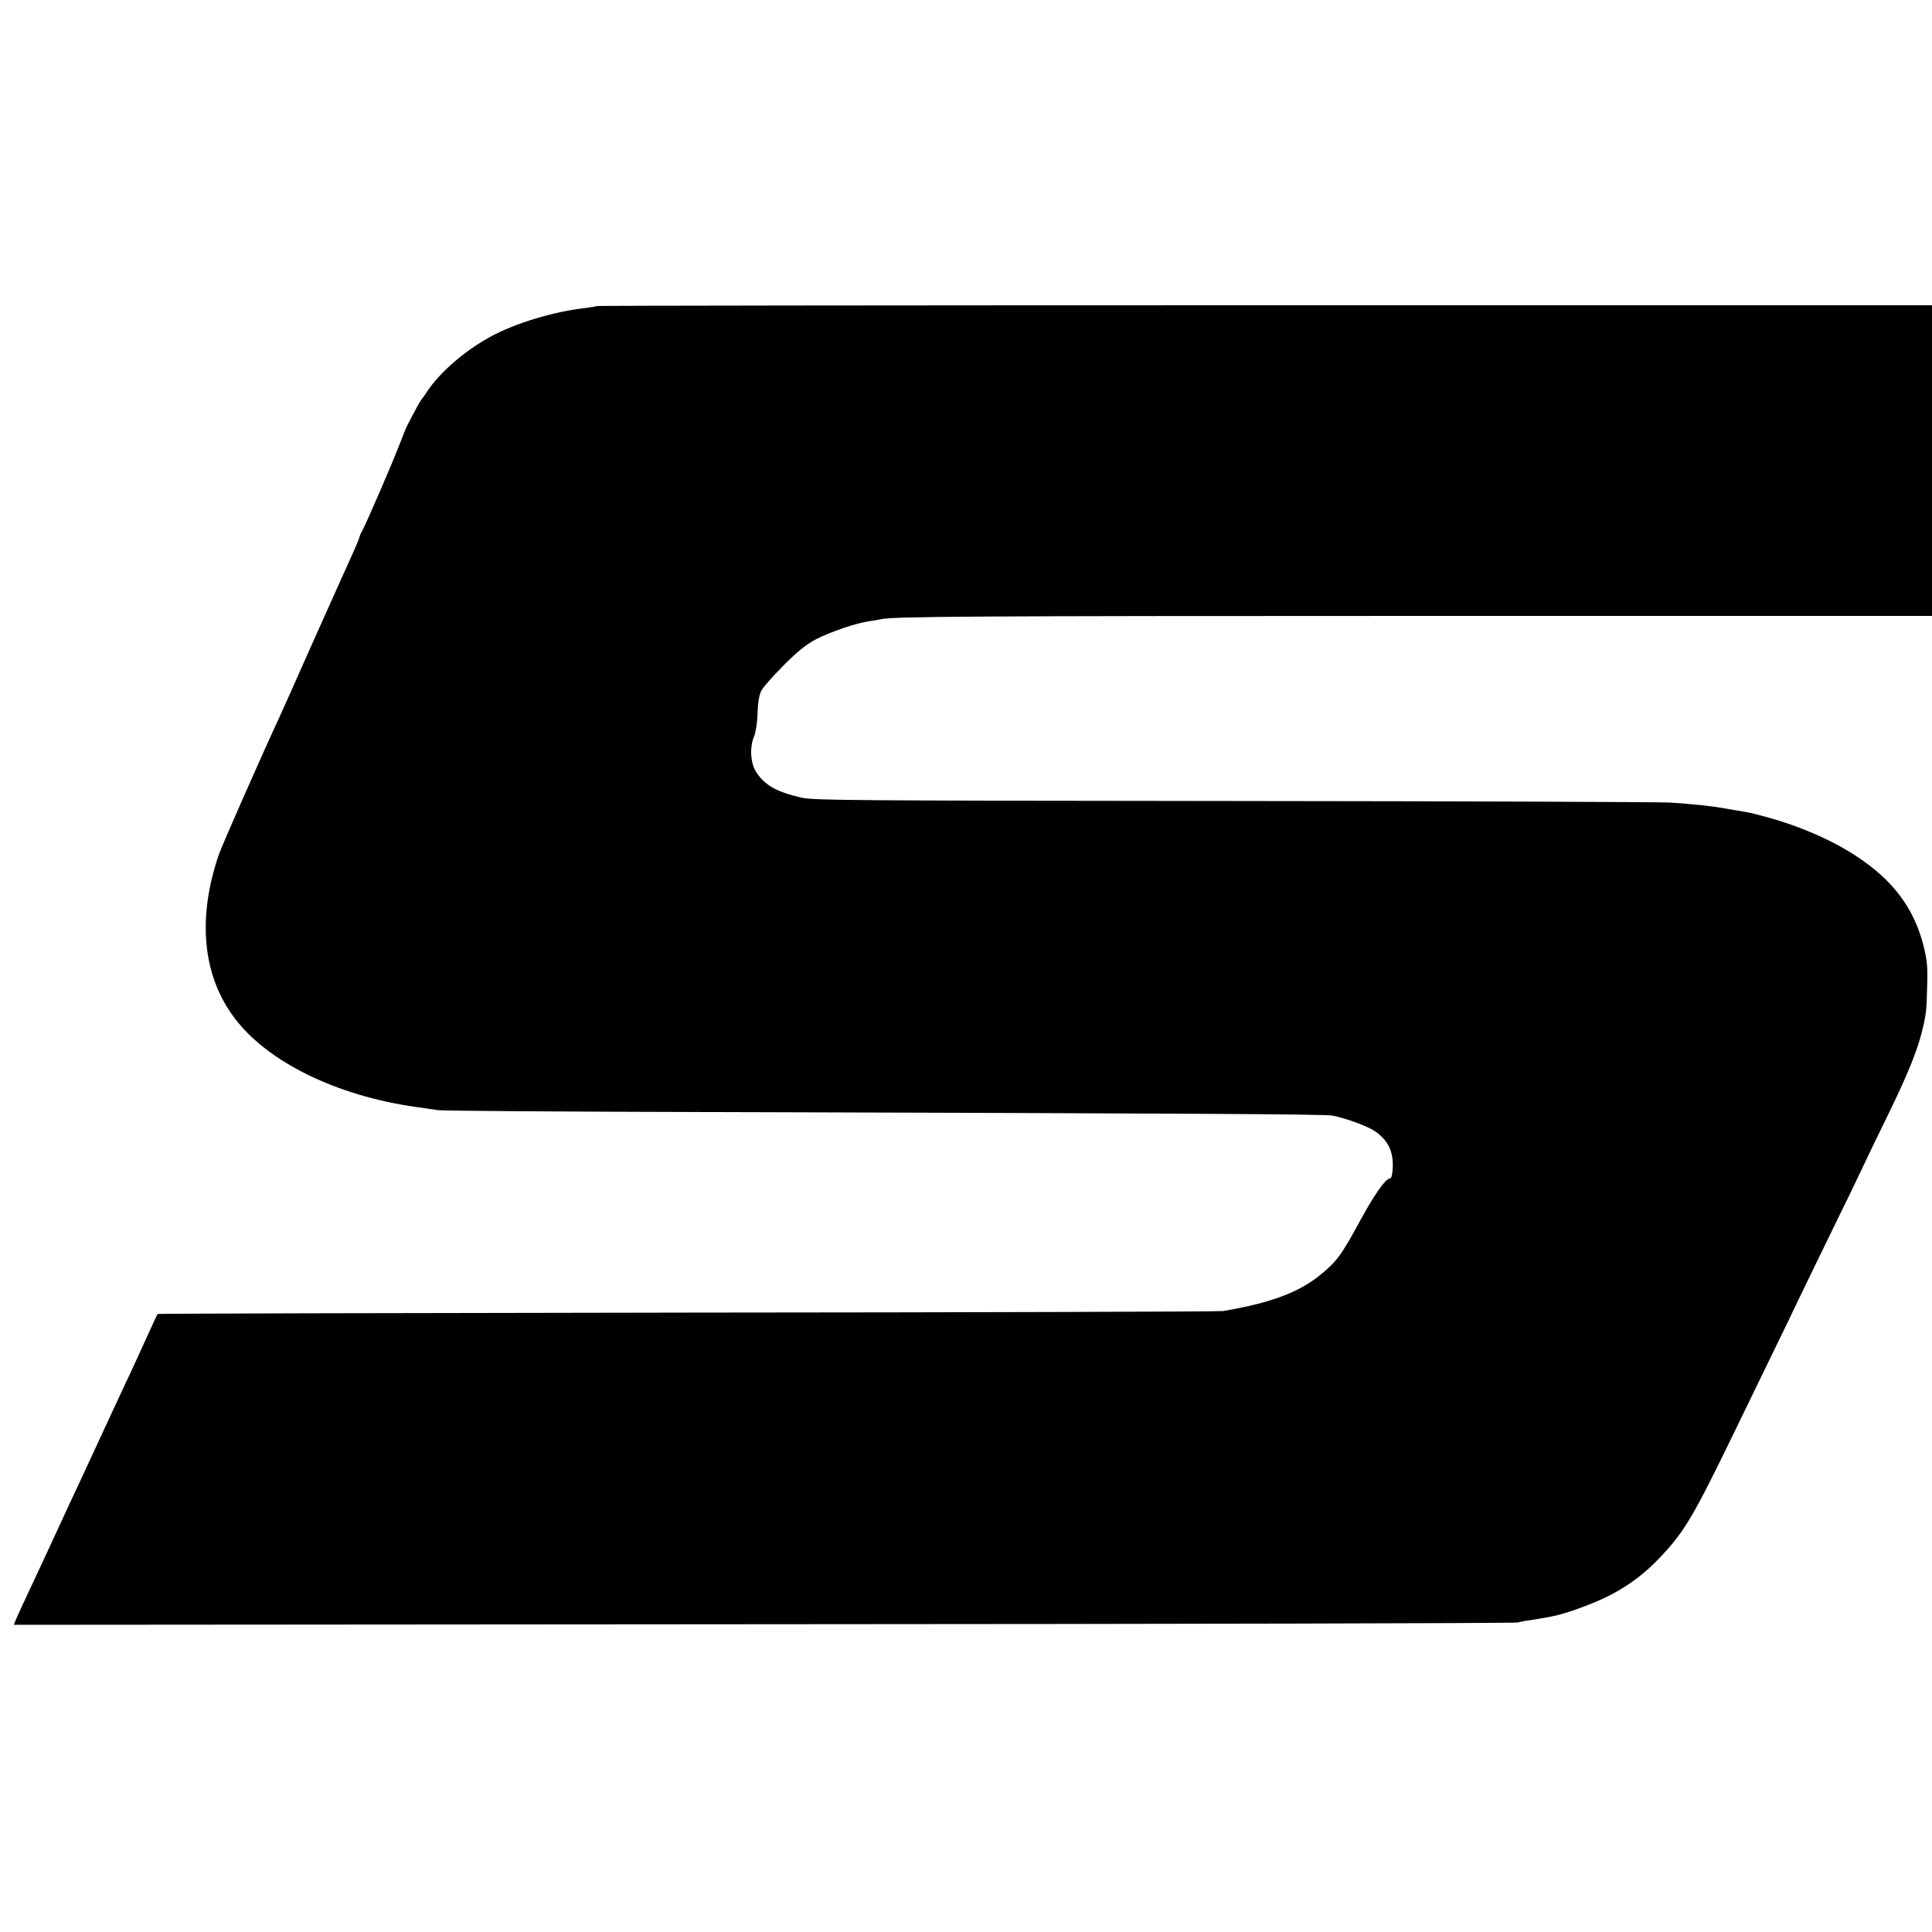
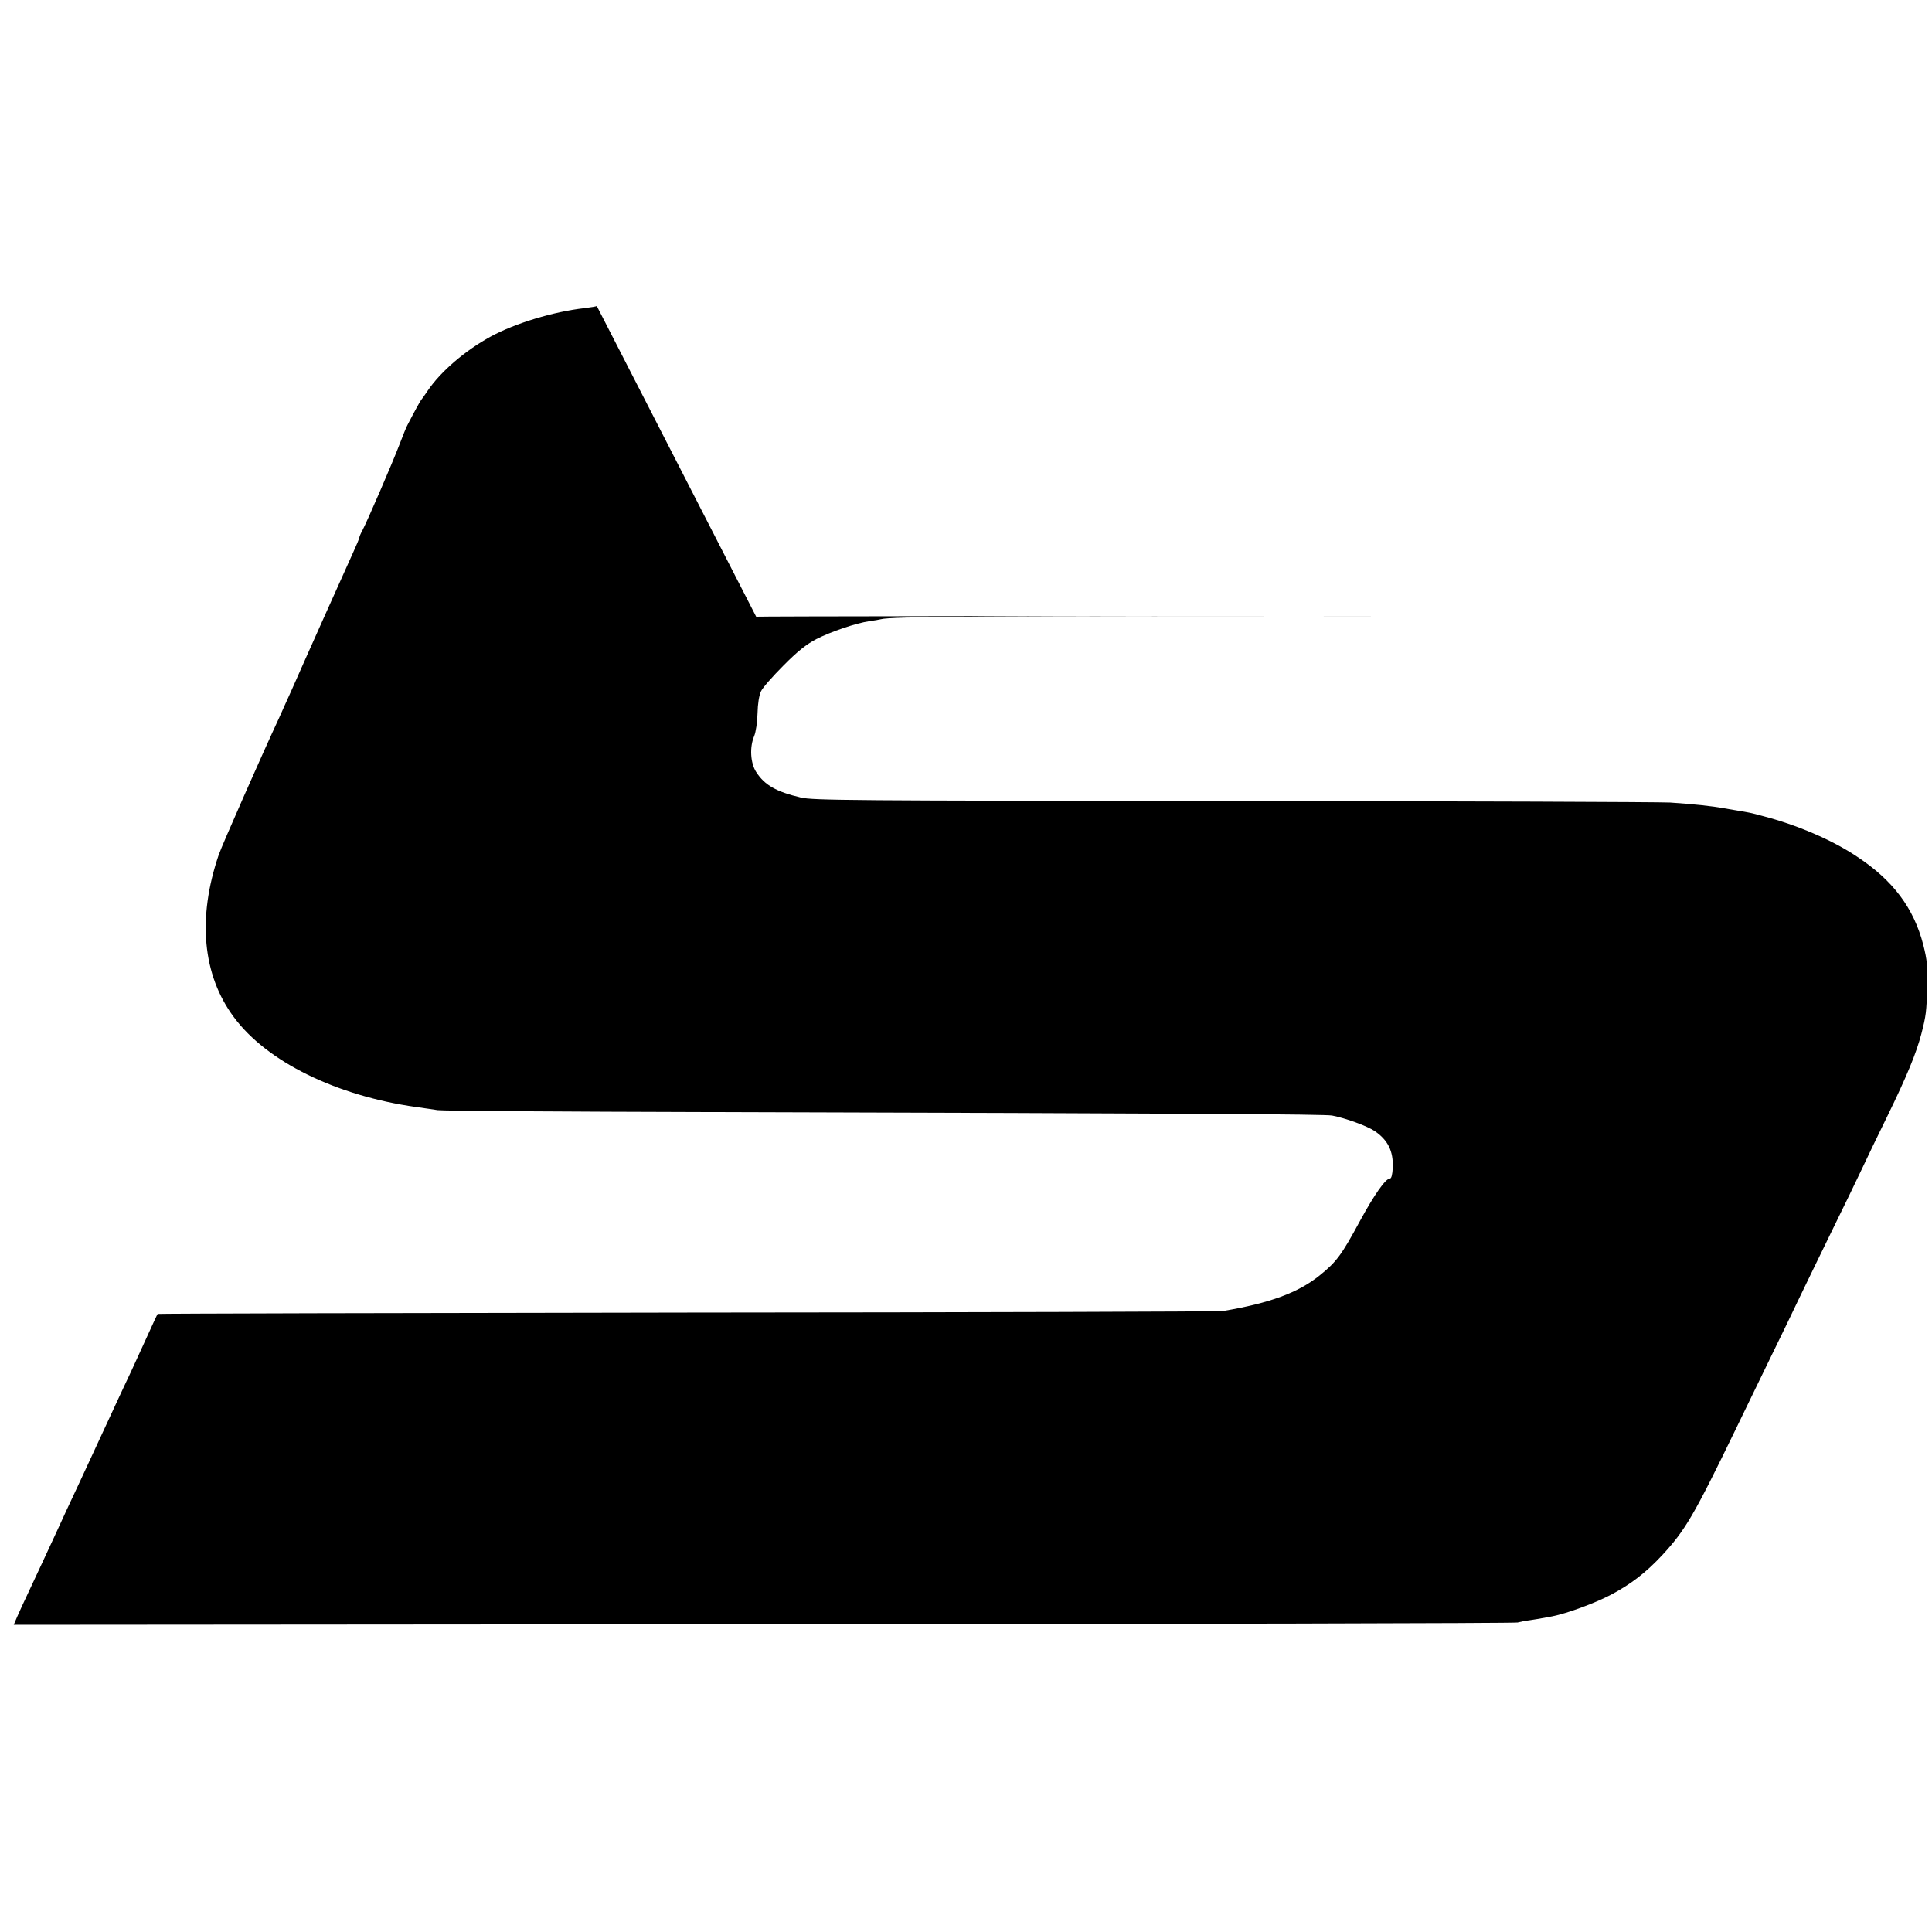
<svg xmlns="http://www.w3.org/2000/svg" version="1.0" width="1000pt" height="1000pt" viewBox="0 0 1000 1000" preserveAspectRatio="xMidYMid meet">
  <g transform="translate(0,1000) scale(0.1,-0.1)" fill="#000000" stroke="none">
-     <path d="M3089 8416 c-2 -2 -31 -7 -64 -11 -160 -18 -358 -78 -485 -147 -132 -72 -259 -181 -326 -280 -16 -24 -31 -45 -34 -48 -4 -4 -35 -60 -71 -130 -5 -8 -24 -55 -43 -105 -36 -94 -163 -388 -190 -440 -9 -16 -16 -33 -16 -37 0 -4 -14 -38 -31 -75 -37 -81 -265 -590 -321 -718 -22 -49 -51 -112 -63 -140 -84 -180 -296 -660 -313 -710 -111 -326 -84 -621 78 -839 170 -231 531 -408 945 -466 39 -5 88 -13 110 -16 22 -4 652 -8 1400 -10 2532 -7 3190 -11 3230 -18 69 -13 181 -54 220 -80 69 -47 97 -104 94 -189 -2 -38 -7 -57 -15 -57 -22 0 -80 -82 -155 -220 -96 -177 -120 -210 -209 -282 -111 -89 -257 -143 -500 -184 -19 -3 -1267 -7 -2773 -8 -1505 -2 -2739 -5 -2741 -7 -2 -2 -25 -51 -51 -109 -26 -58 -66 -143 -87 -190 -22 -47 -53 -112 -68 -145 -26 -55 -113 -245 -197 -425 -47 -99 -89 -191 -123 -265 -42 -90 -97 -210 -142 -305 -22 -47 -49 -104 -59 -128 l-18 -42 3882 3 c2135 1 3891 5 3902 9 11 3 40 9 65 12 25 4 52 8 60 10 8 1 33 6 55 10 76 15 220 68 302 111 106 56 183 116 267 206 119 129 163 204 379 649 47 96 128 265 182 375 54 110 119 245 145 300 26 55 101 208 165 340 65 132 137 281 160 330 23 50 84 176 135 280 101 207 149 325 175 424 24 94 27 114 30 246 3 101 0 135 -20 214 -49 190 -156 334 -343 457 -128 86 -310 164 -487 210 -66 18 -70 18 -135 29 -25 4 -54 9 -65 11 -63 12 -161 22 -280 30 -55 3 -1074 7 -2265 8 -1975 2 -2171 3 -2235 18 -127 30 -187 64 -231 132 -30 47 -35 129 -10 187 8 20 16 71 17 117 1 49 8 93 18 114 8 18 61 78 116 133 73 74 119 110 170 137 77 39 206 83 276 93 24 3 51 8 59 10 54 14 456 17 2812 17 l2628 0 0 804 0 804 -3453 0 c-1900 0 -3456 -2 -3458 -4z" />
+     <path d="M3089 8416 c-2 -2 -31 -7 -64 -11 -160 -18 -358 -78 -485 -147 -132 -72 -259 -181 -326 -280 -16 -24 -31 -45 -34 -48 -4 -4 -35 -60 -71 -130 -5 -8 -24 -55 -43 -105 -36 -94 -163 -388 -190 -440 -9 -16 -16 -33 -16 -37 0 -4 -14 -38 -31 -75 -37 -81 -265 -590 -321 -718 -22 -49 -51 -112 -63 -140 -84 -180 -296 -660 -313 -710 -111 -326 -84 -621 78 -839 170 -231 531 -408 945 -466 39 -5 88 -13 110 -16 22 -4 652 -8 1400 -10 2532 -7 3190 -11 3230 -18 69 -13 181 -54 220 -80 69 -47 97 -104 94 -189 -2 -38 -7 -57 -15 -57 -22 0 -80 -82 -155 -220 -96 -177 -120 -210 -209 -282 -111 -89 -257 -143 -500 -184 -19 -3 -1267 -7 -2773 -8 -1505 -2 -2739 -5 -2741 -7 -2 -2 -25 -51 -51 -109 -26 -58 -66 -143 -87 -190 -22 -47 -53 -112 -68 -145 -26 -55 -113 -245 -197 -425 -47 -99 -89 -191 -123 -265 -42 -90 -97 -210 -142 -305 -22 -47 -49 -104 -59 -128 l-18 -42 3882 3 c2135 1 3891 5 3902 9 11 3 40 9 65 12 25 4 52 8 60 10 8 1 33 6 55 10 76 15 220 68 302 111 106 56 183 116 267 206 119 129 163 204 379 649 47 96 128 265 182 375 54 110 119 245 145 300 26 55 101 208 165 340 65 132 137 281 160 330 23 50 84 176 135 280 101 207 149 325 175 424 24 94 27 114 30 246 3 101 0 135 -20 214 -49 190 -156 334 -343 457 -128 86 -310 164 -487 210 -66 18 -70 18 -135 29 -25 4 -54 9 -65 11 -63 12 -161 22 -280 30 -55 3 -1074 7 -2265 8 -1975 2 -2171 3 -2235 18 -127 30 -187 64 -231 132 -30 47 -35 129 -10 187 8 20 16 71 17 117 1 49 8 93 18 114 8 18 61 78 116 133 73 74 119 110 170 137 77 39 206 83 276 93 24 3 51 8 59 10 54 14 456 17 2812 17 c-1900 0 -3456 -2 -3458 -4z" />
  </g>
</svg>